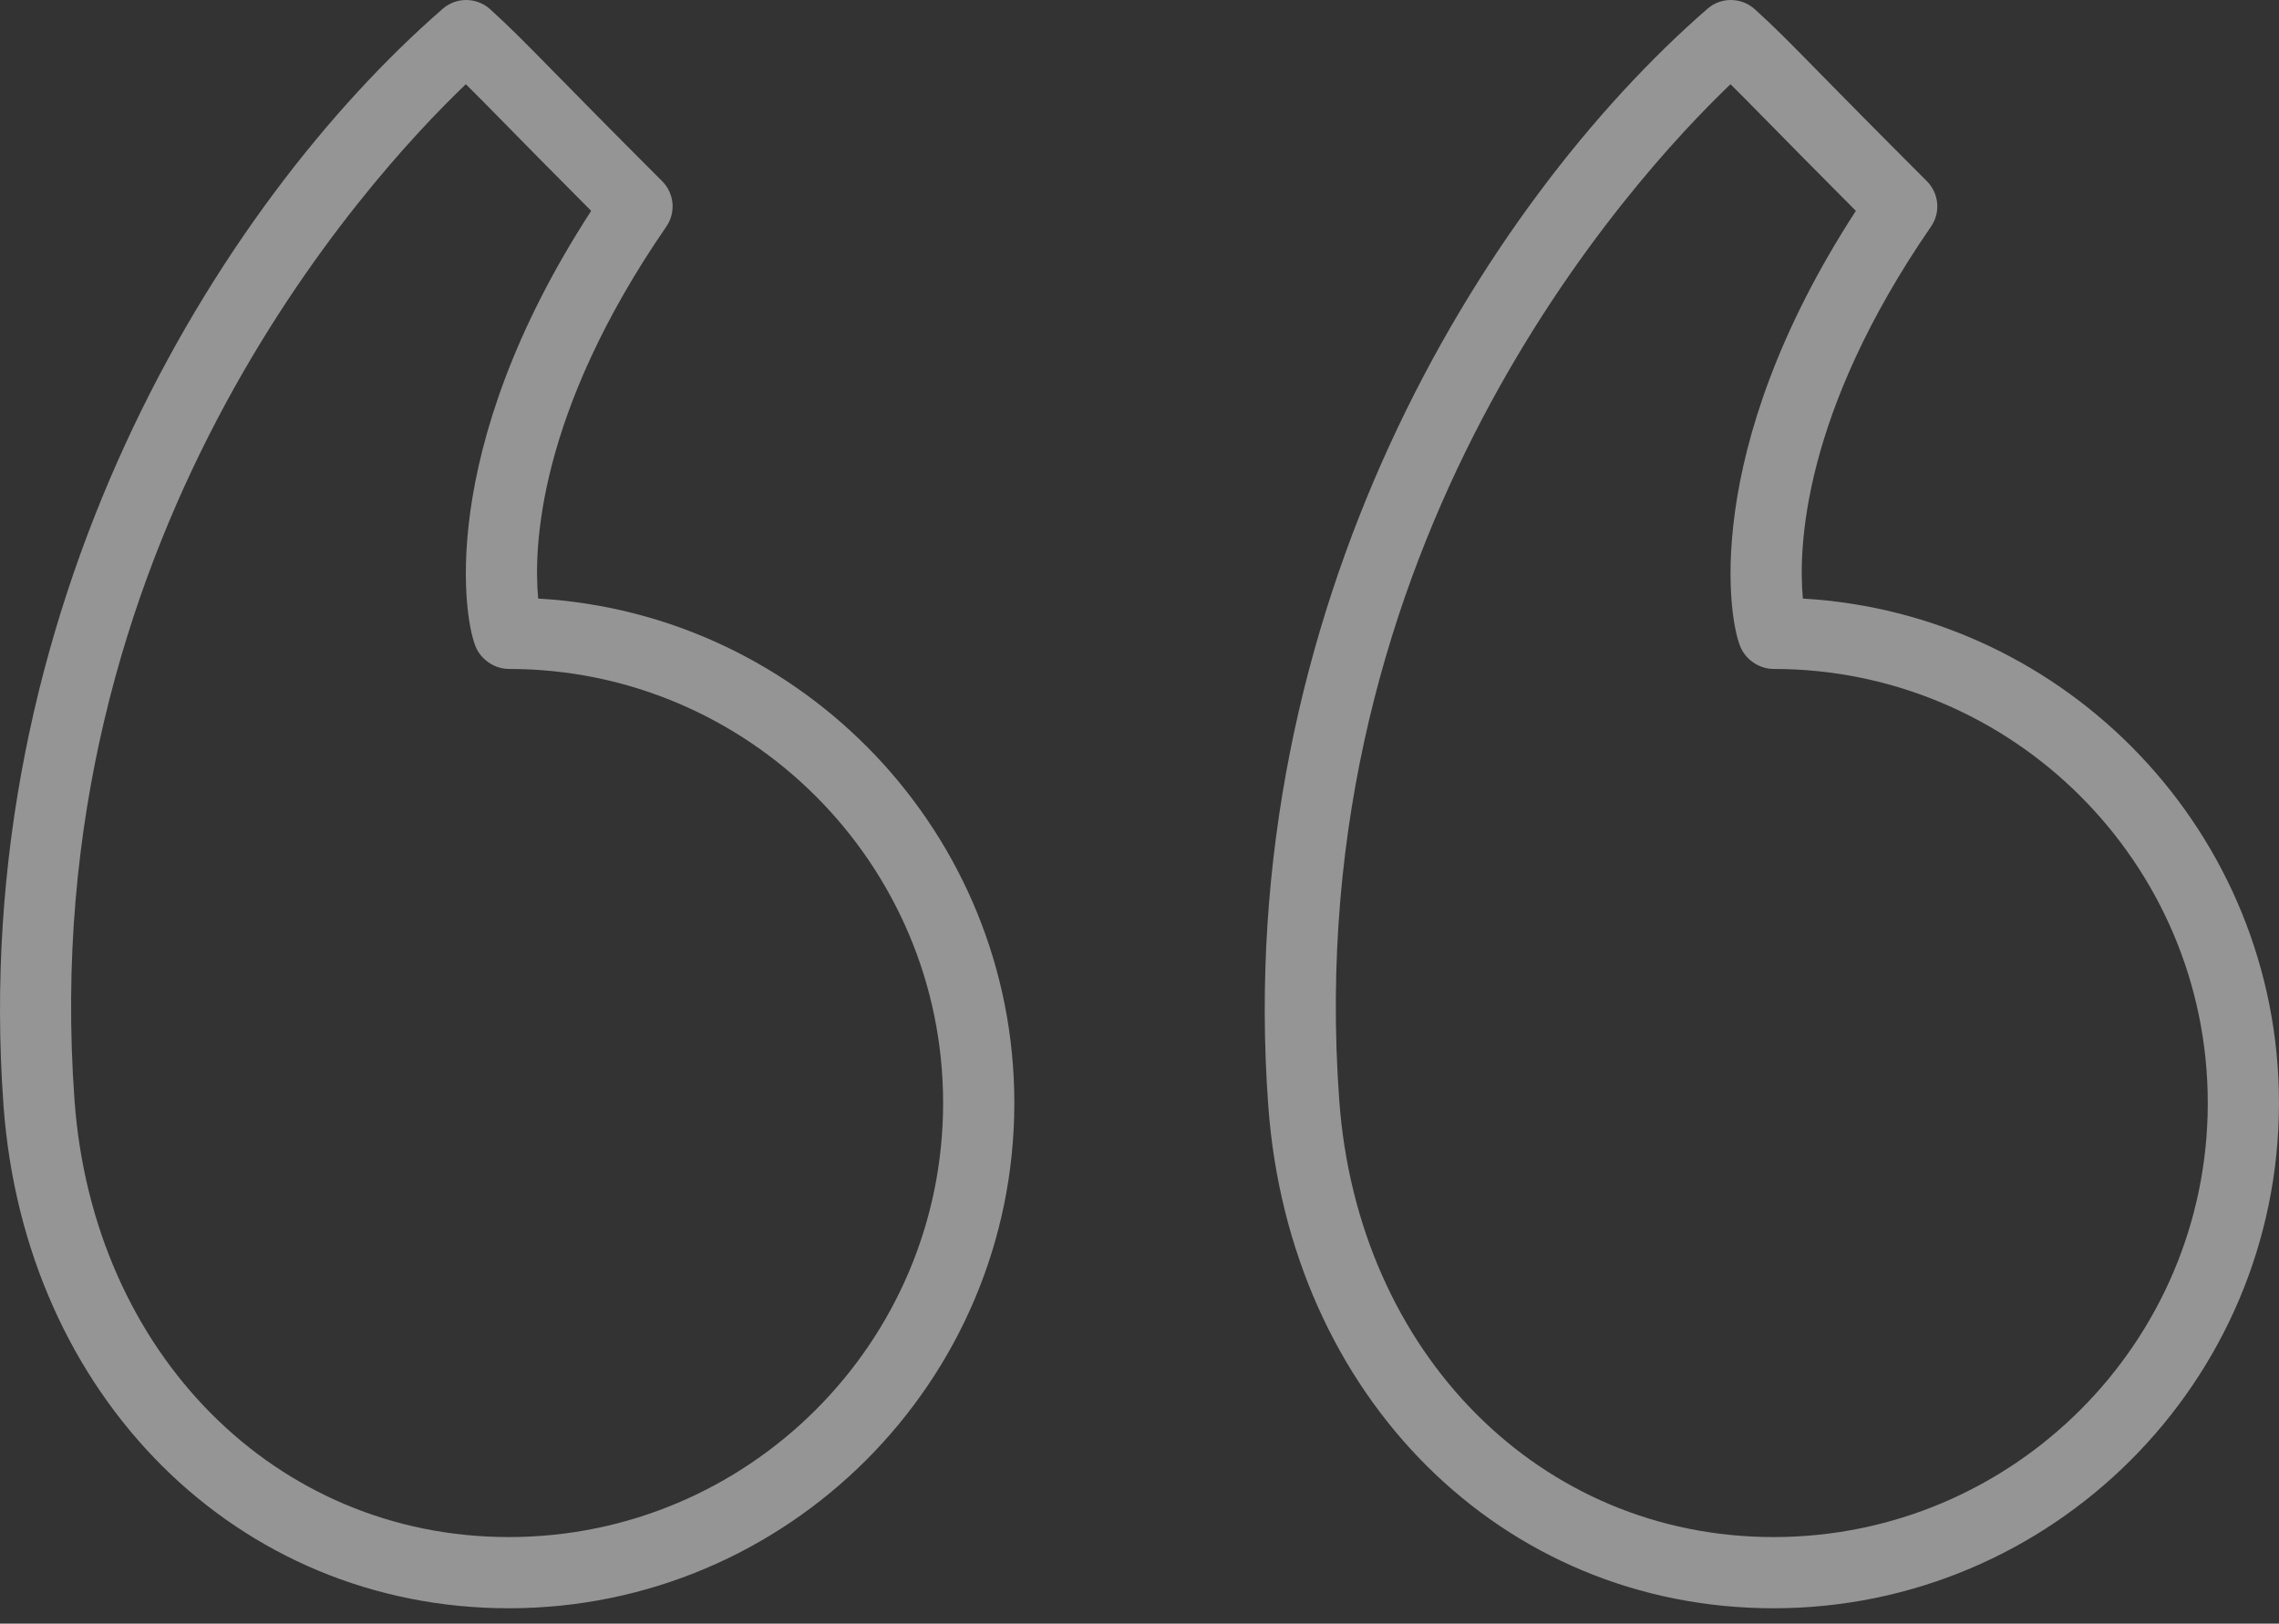
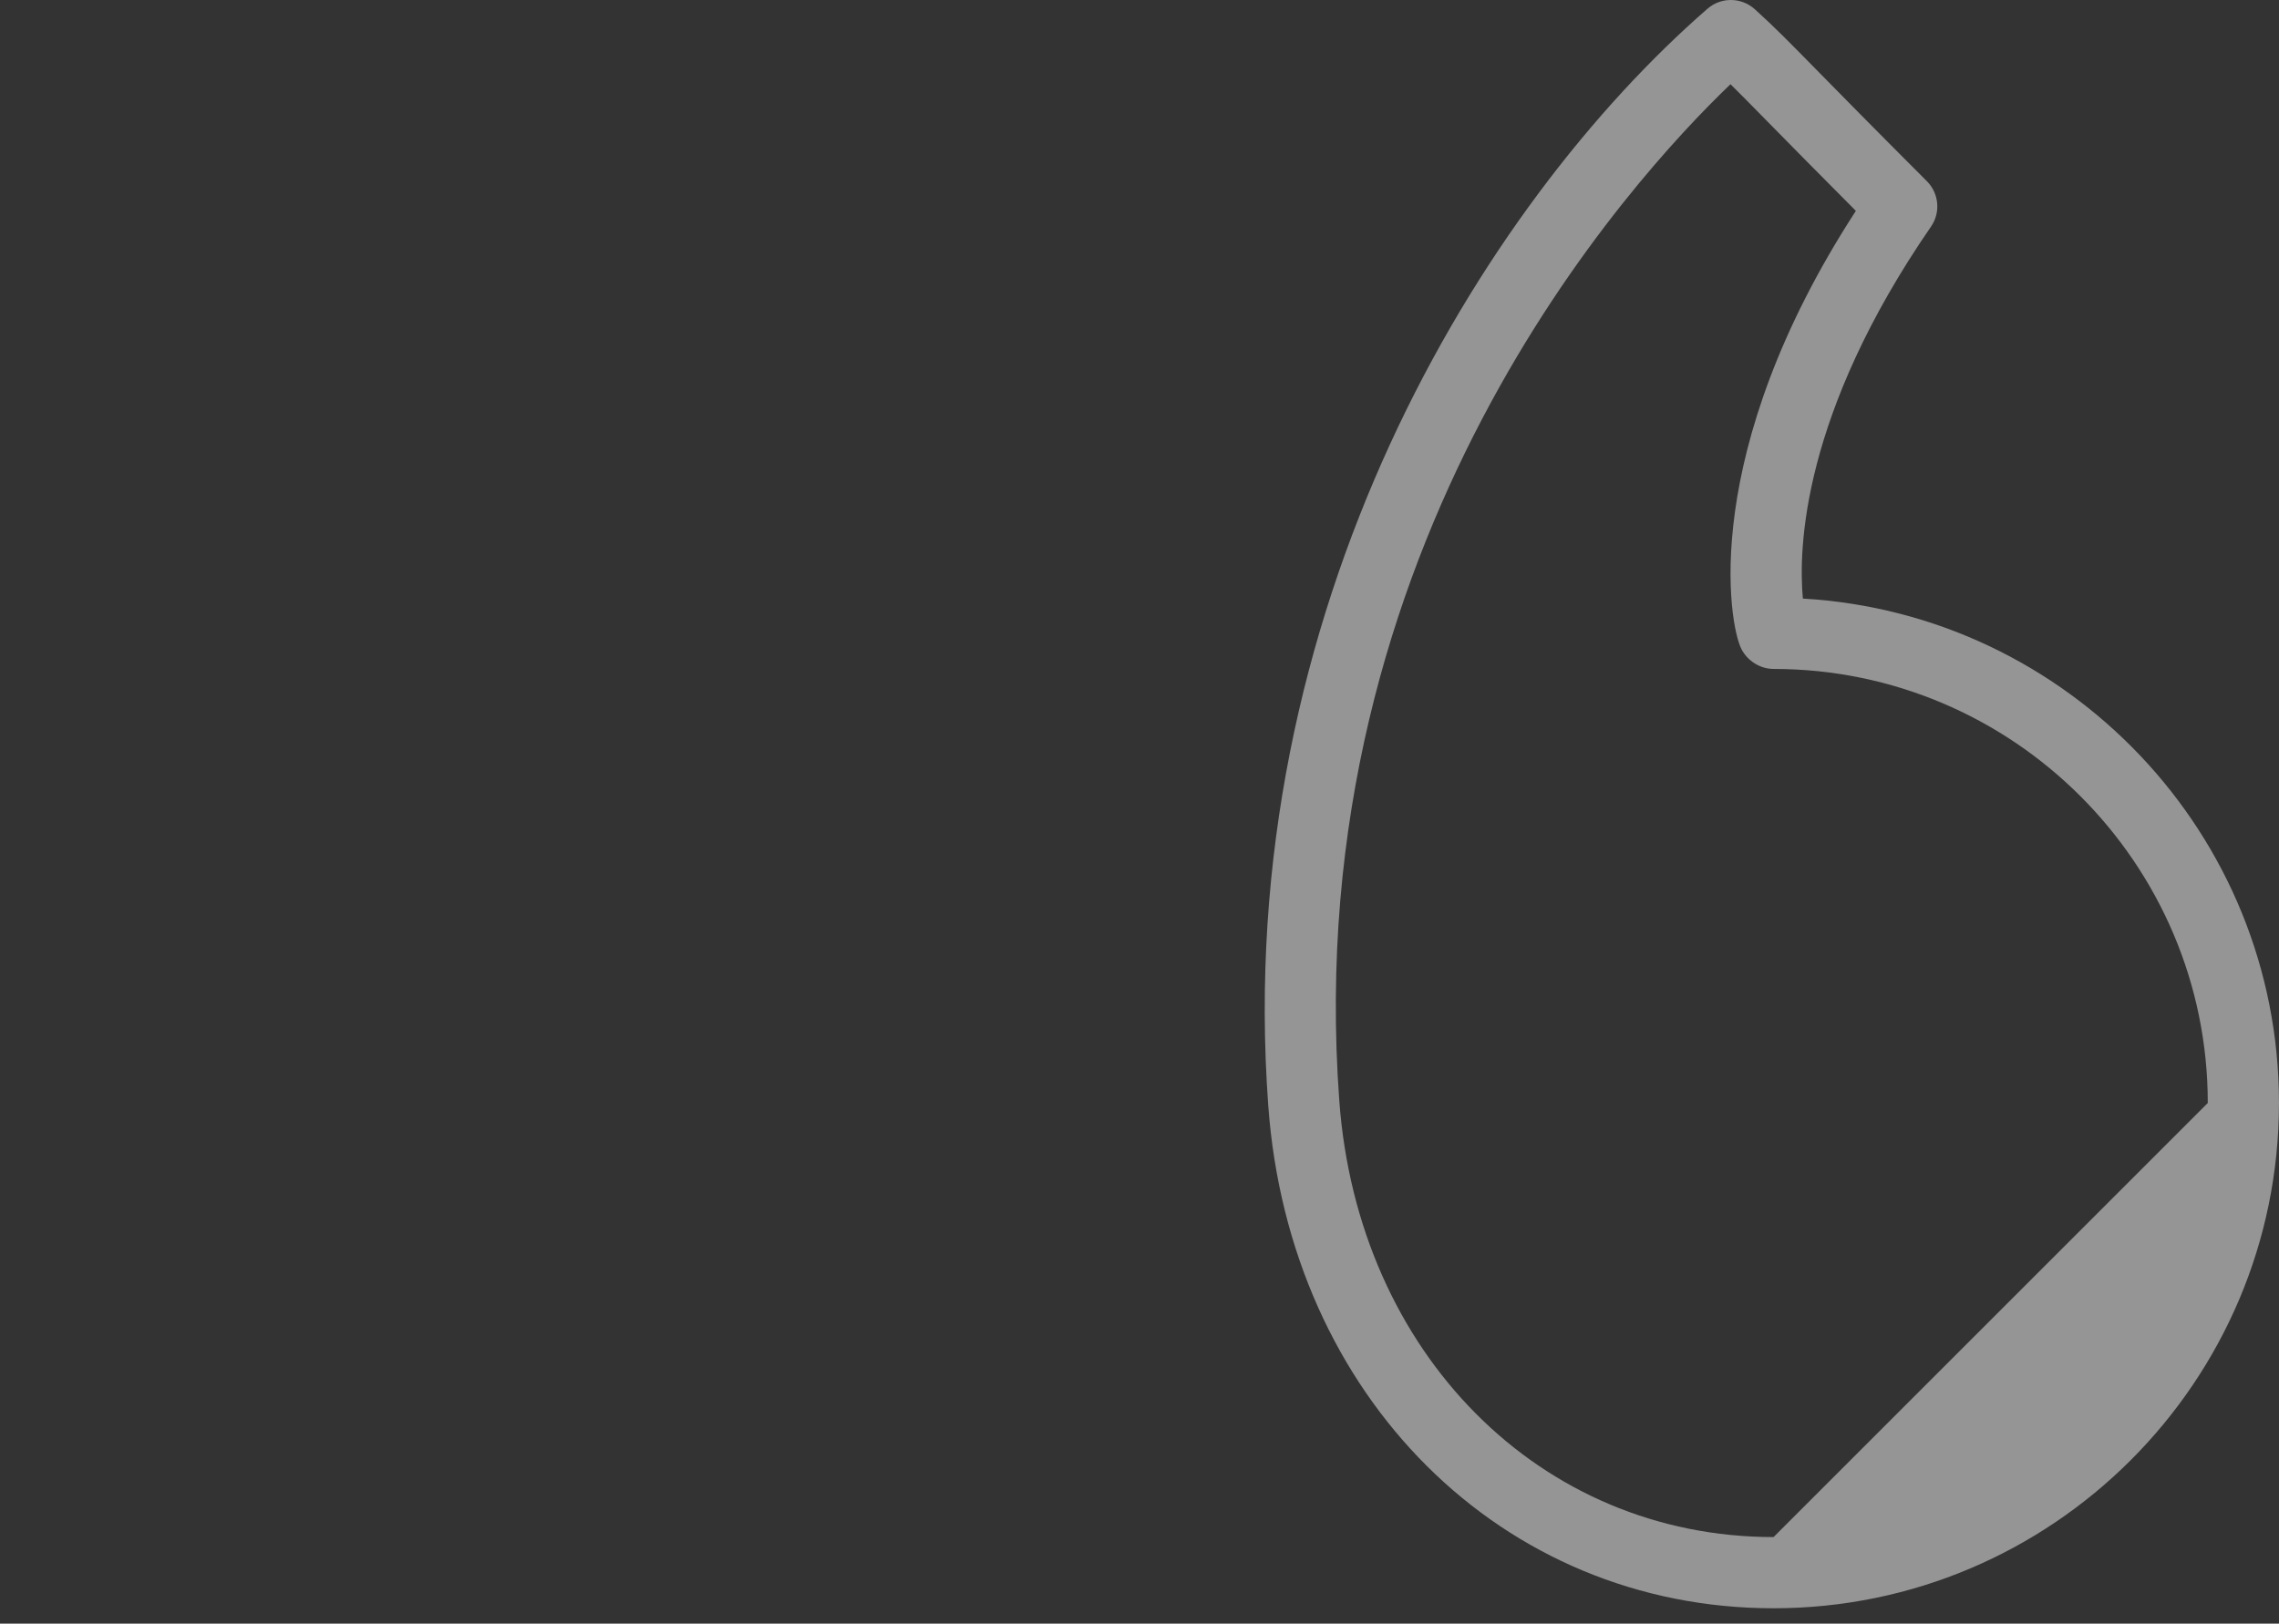
<svg xmlns="http://www.w3.org/2000/svg" width="87" height="62" viewBox="0 0 87 62" fill="none">
  <rect x="0" y="0" width="87" height="62" fill="#333333" stroke="none" />
  <g opacity="0.48">
-     <path d="M68.824 22.857C68.649 20.962 68.783 15.813 73.716 8.652C74.089 8.112 74.021 7.383 73.558 6.919C71.547 4.908 70.301 3.639 69.428 2.751C68.279 1.58 67.755 1.046 66.988 0.351C66.475 -0.11 65.7 -0.118 65.182 0.334C56.584 7.816 47.033 23.276 48.415 42.218C49.225 53.34 57.338 61.413 67.705 61.413C78.344 61.413 86.999 52.758 86.999 42.119C86.999 31.856 78.944 23.439 68.824 22.857ZM67.705 58.694C58.802 58.694 51.831 51.682 51.126 42.021C49.572 20.718 62.235 6.88 66.061 3.216C66.434 3.583 66.86 4.016 67.488 4.656C68.245 5.426 69.281 6.48 70.847 8.052C64.858 17.278 65.988 23.852 66.483 24.795C66.718 25.242 67.2 25.544 67.705 25.544C76.845 25.544 84.281 32.979 84.281 42.119C84.281 51.258 76.845 58.694 67.705 58.694Z" fill="white" />
-     <path d="M20.545 22.857C20.368 20.968 20.498 15.822 25.437 8.652C25.809 8.112 25.742 7.383 25.279 6.919C23.271 4.912 22.028 3.644 21.155 2.756C20.003 1.583 19.477 1.048 18.71 0.351C18.198 -0.11 17.422 -0.117 16.905 0.332C8.306 7.814 -1.246 23.272 0.134 42.218C0.946 53.338 9.06 61.413 19.427 61.413C30.066 61.413 38.722 52.758 38.722 42.119C38.722 31.855 30.666 23.437 20.545 22.857ZM19.427 58.694C10.526 58.694 3.551 51.682 2.845 42.02C1.294 20.711 13.957 6.878 17.783 3.216C18.158 3.583 18.585 4.019 19.215 4.66C19.97 5.43 21.004 6.483 22.568 8.052C16.579 17.28 17.709 23.852 18.204 24.794C18.439 25.241 18.922 25.544 19.427 25.544C28.567 25.544 36.003 32.979 36.003 42.119C36.003 51.258 28.567 58.694 19.427 58.694Z" fill="white" />
+     <path d="M68.824 22.857C68.649 20.962 68.783 15.813 73.716 8.652C74.089 8.112 74.021 7.383 73.558 6.919C71.547 4.908 70.301 3.639 69.428 2.751C68.279 1.58 67.755 1.046 66.988 0.351C66.475 -0.11 65.7 -0.118 65.182 0.334C56.584 7.816 47.033 23.276 48.415 42.218C49.225 53.34 57.338 61.413 67.705 61.413C78.344 61.413 86.999 52.758 86.999 42.119C86.999 31.856 78.944 23.439 68.824 22.857ZM67.705 58.694C58.802 58.694 51.831 51.682 51.126 42.021C49.572 20.718 62.235 6.88 66.061 3.216C66.434 3.583 66.86 4.016 67.488 4.656C68.245 5.426 69.281 6.48 70.847 8.052C64.858 17.278 65.988 23.852 66.483 24.795C66.718 25.242 67.2 25.544 67.705 25.544C76.845 25.544 84.281 32.979 84.281 42.119Z" fill="white" />
  </g>
</svg>